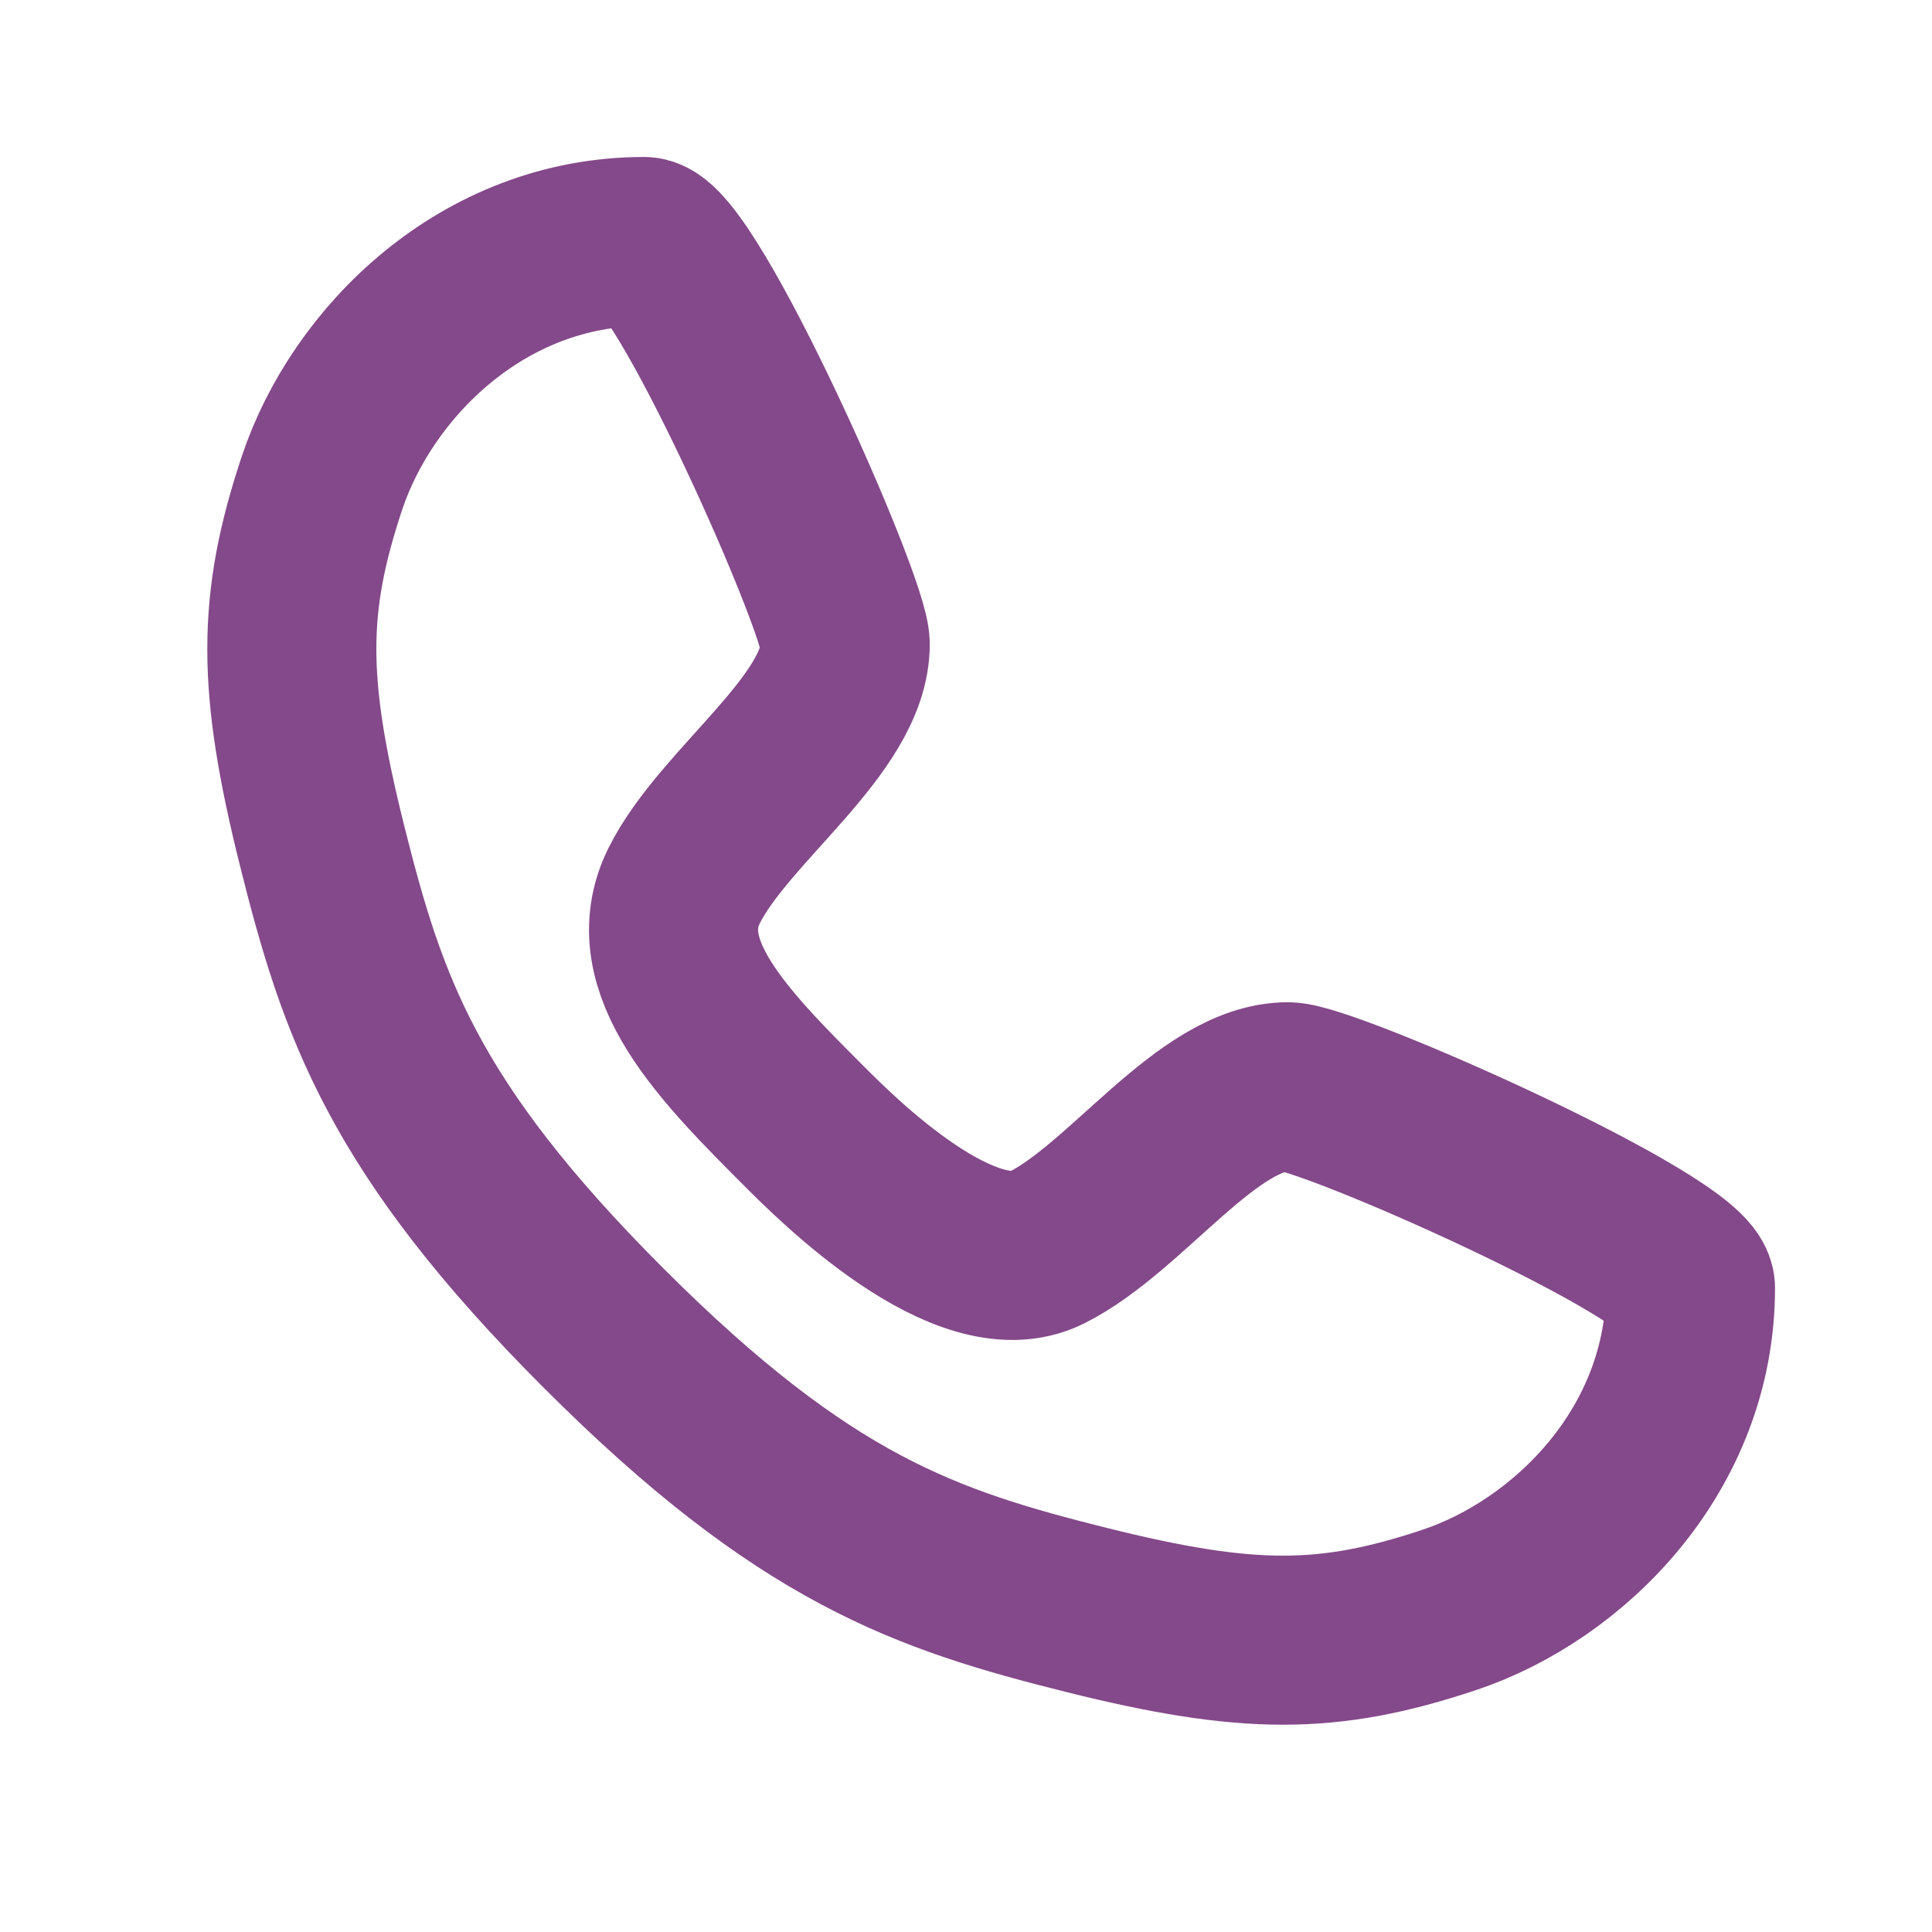
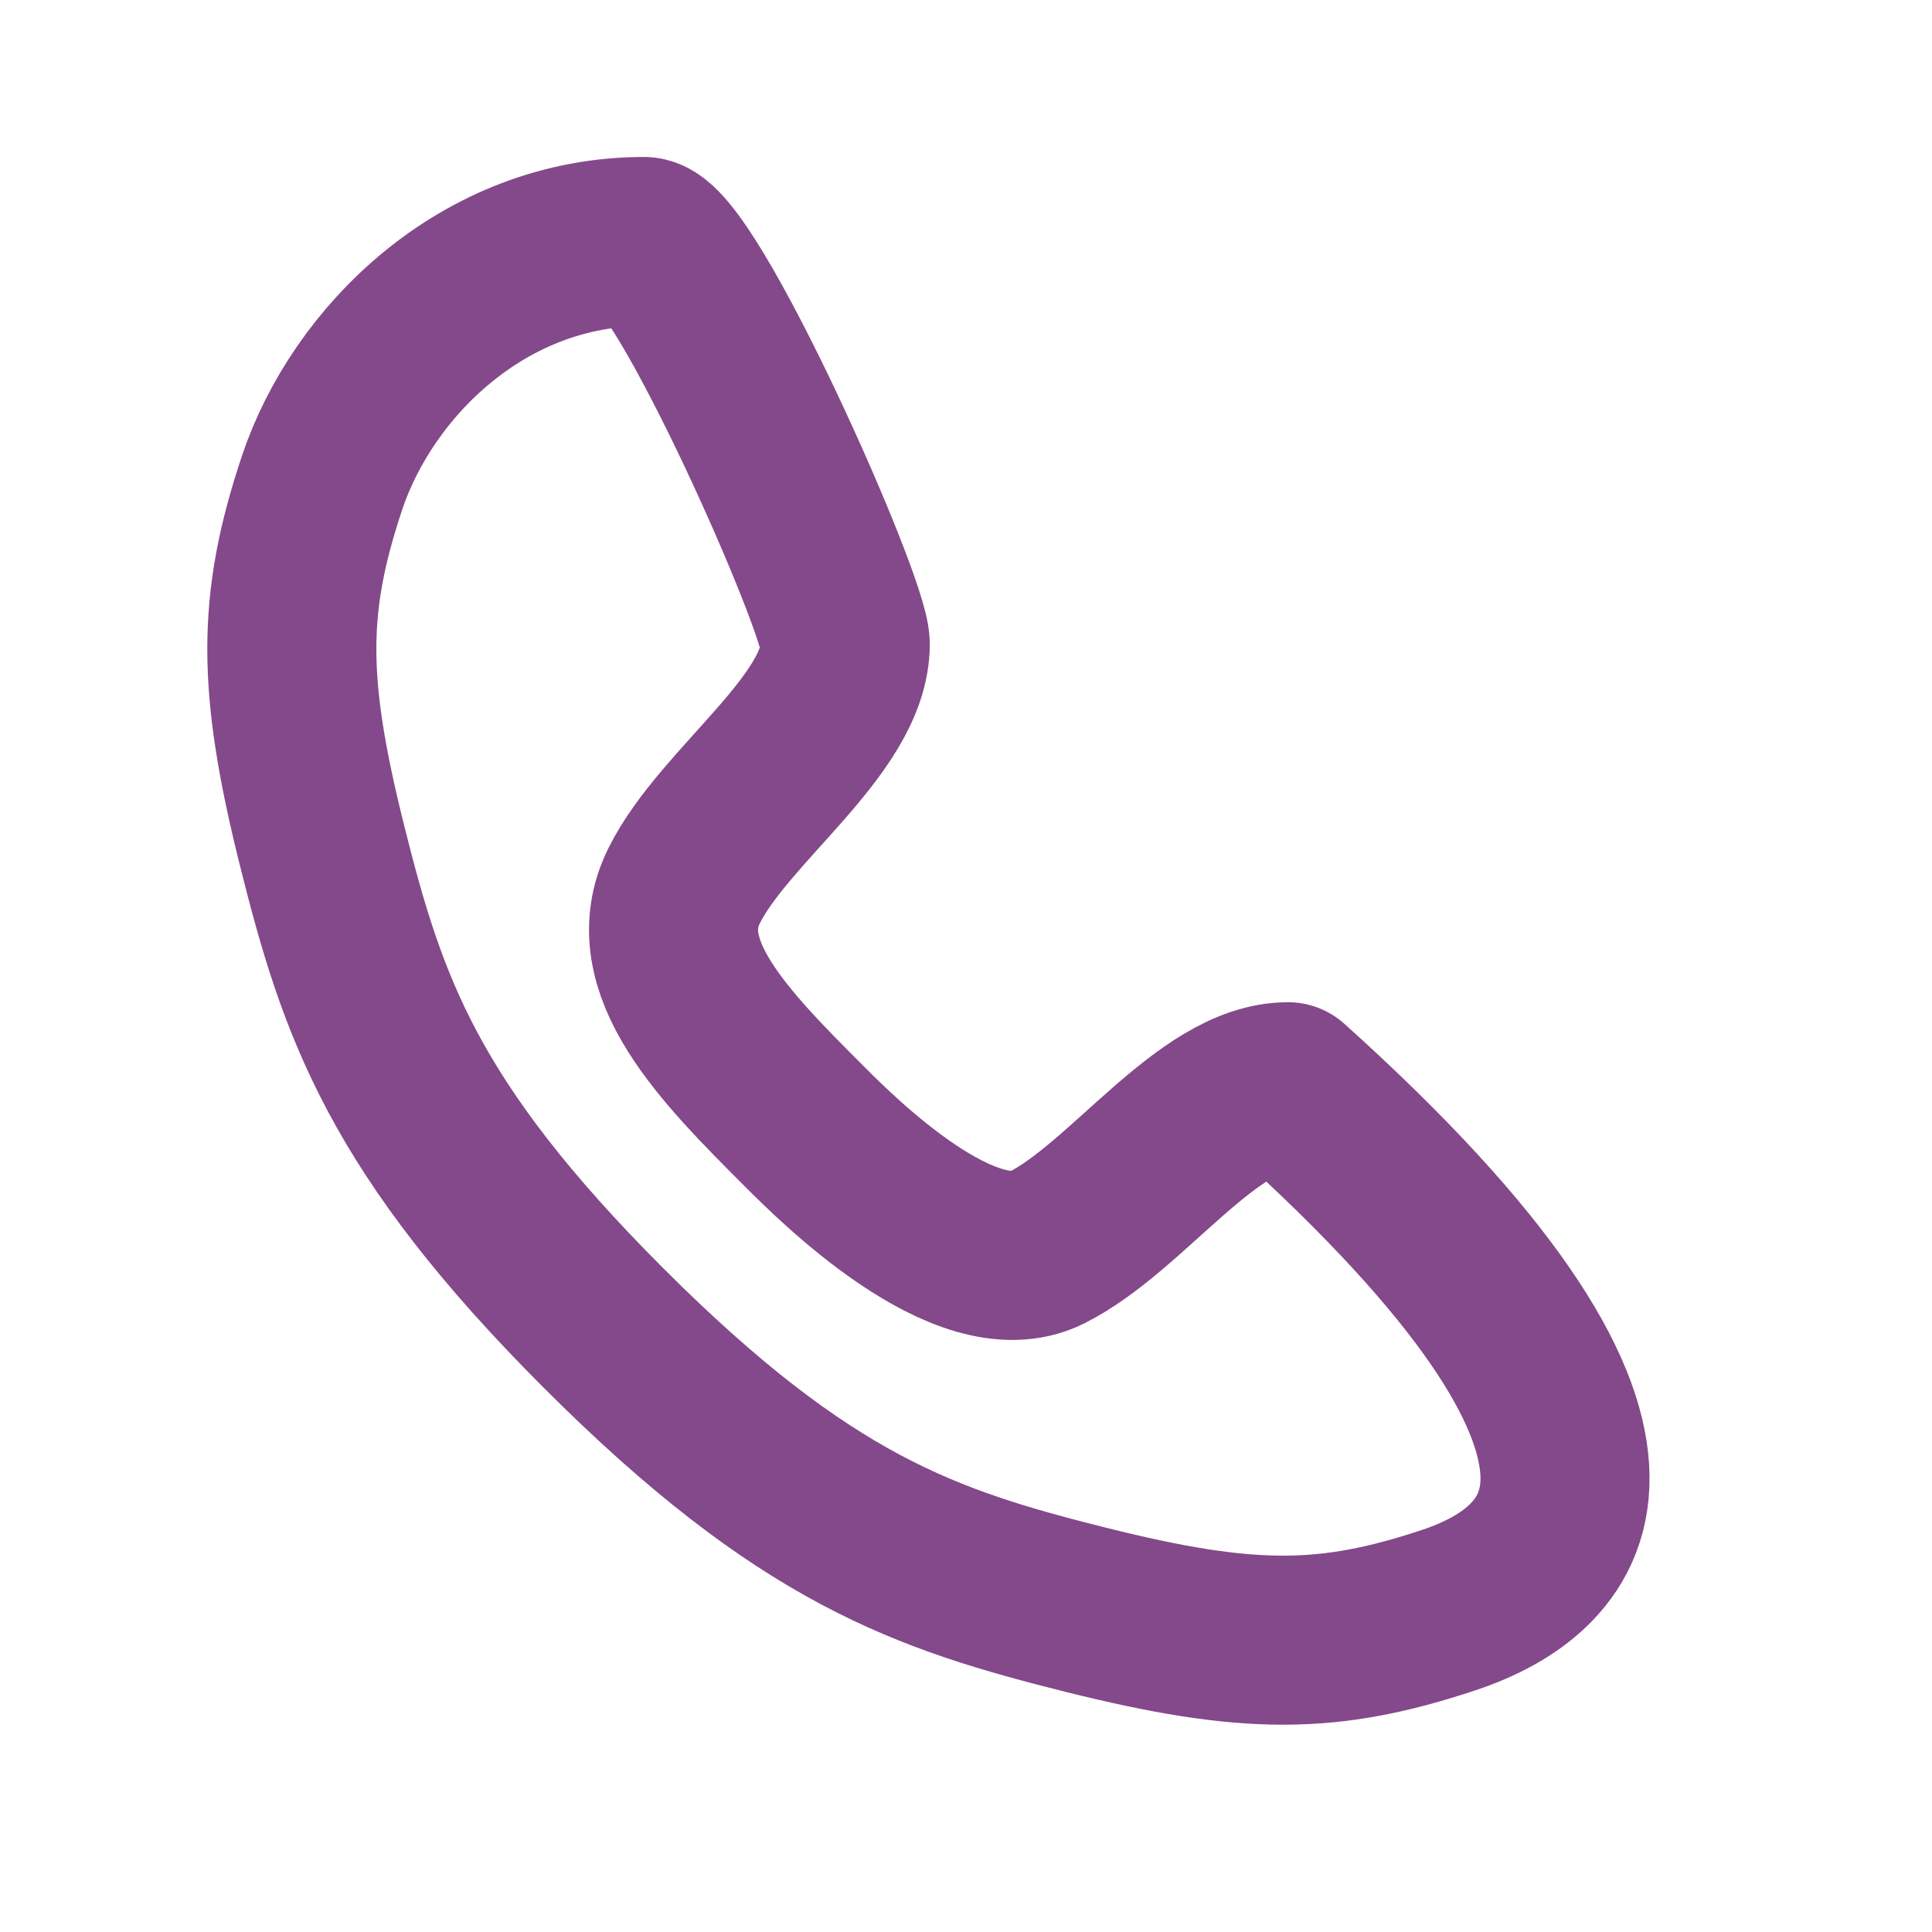
<svg xmlns="http://www.w3.org/2000/svg" width="32" height="32" viewBox="0 0 32 32" fill="none">
-   <path d="M10.667 4C11.333 4 14 10 14 10.667C14 12 12 13.333 11.333 14.667C10.667 16 12 17.333 13.333 18.667C13.853 19.187 16 21.333 17.333 20.667C18.667 20 20 18 21.333 18C22 18 28 20.667 28 21.333C28 24 26 26 24 26.667C22 27.333 20.667 27.333 18 26.667C15.333 26 13.333 25.333 10 22C6.667 18.667 6 16.667 5.333 14C4.667 11.333 4.667 10 5.333 8C6 6 8 4 10.667 4Z" stroke="#84498A" stroke-width="2.8" stroke-linecap="round" stroke-linejoin="round" />
+   <path d="M10.667 4C11.333 4 14 10 14 10.667C14 12 12 13.333 11.333 14.667C10.667 16 12 17.333 13.333 18.667C13.853 19.187 16 21.333 17.333 20.667C18.667 20 20 18 21.333 18C28 24 26 26 24 26.667C22 27.333 20.667 27.333 18 26.667C15.333 26 13.333 25.333 10 22C6.667 18.667 6 16.667 5.333 14C4.667 11.333 4.667 10 5.333 8C6 6 8 4 10.667 4Z" stroke="#84498A" stroke-width="2.8" stroke-linecap="round" stroke-linejoin="round" />
</svg>